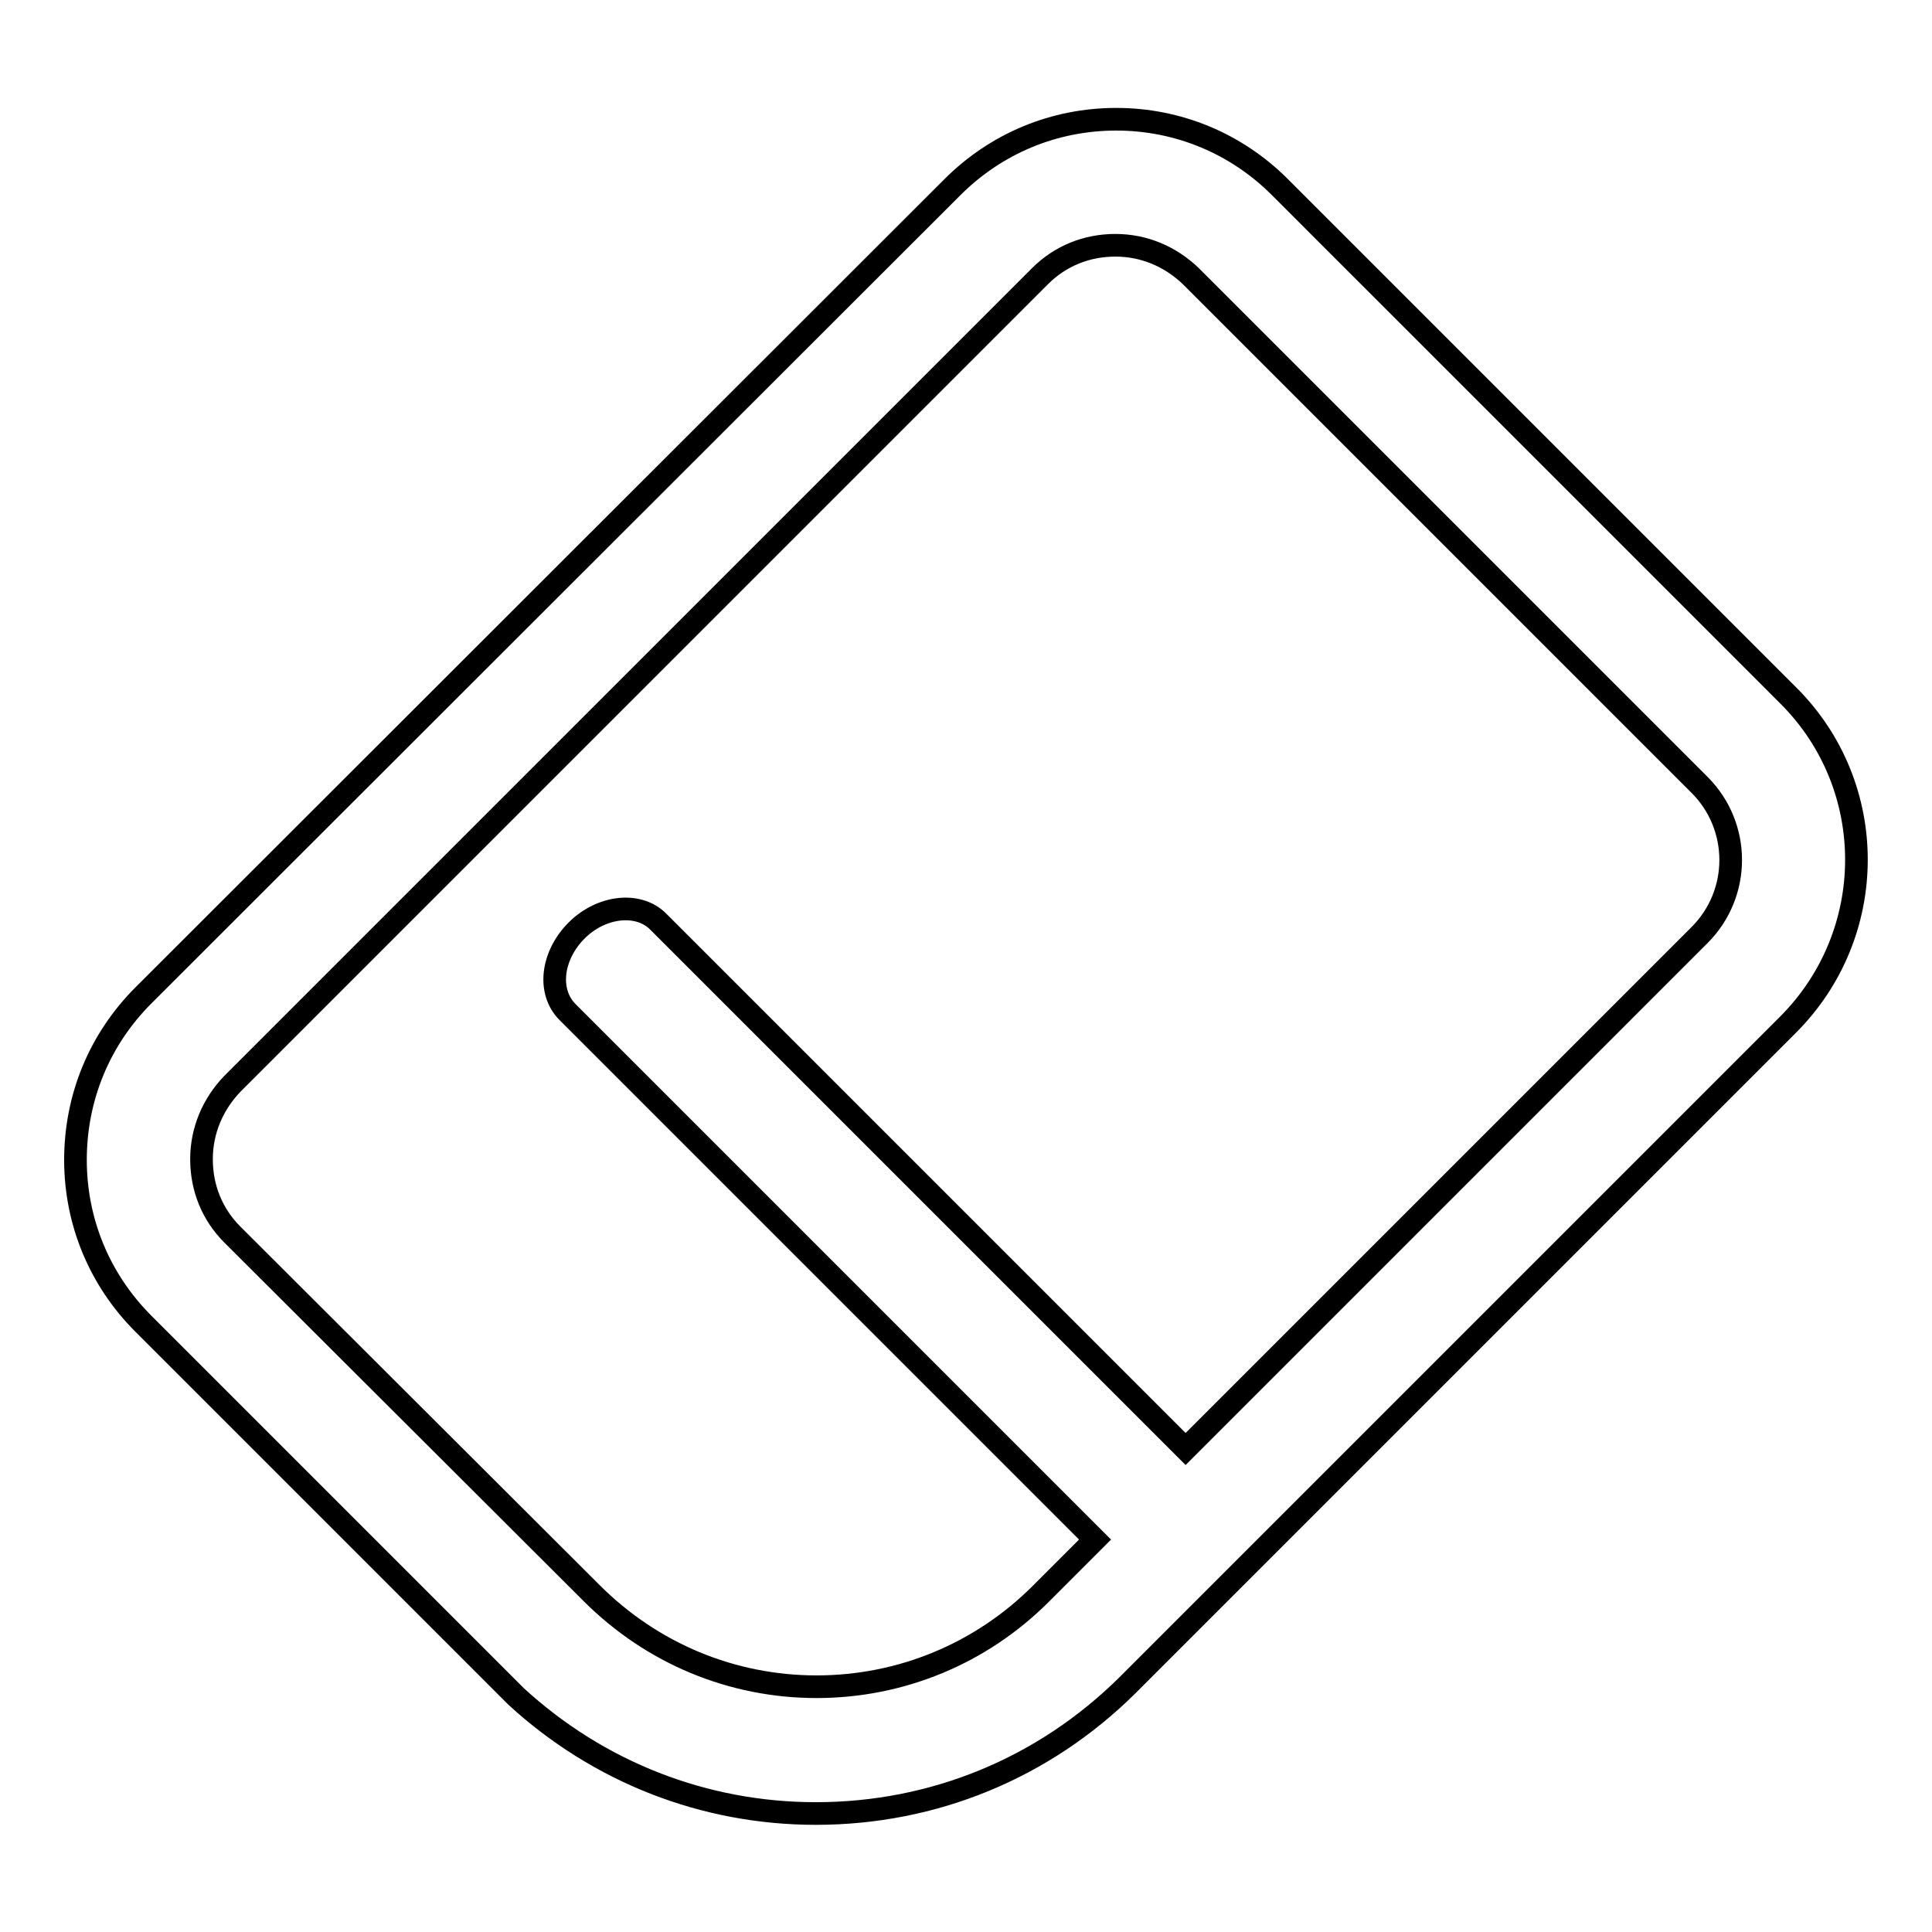
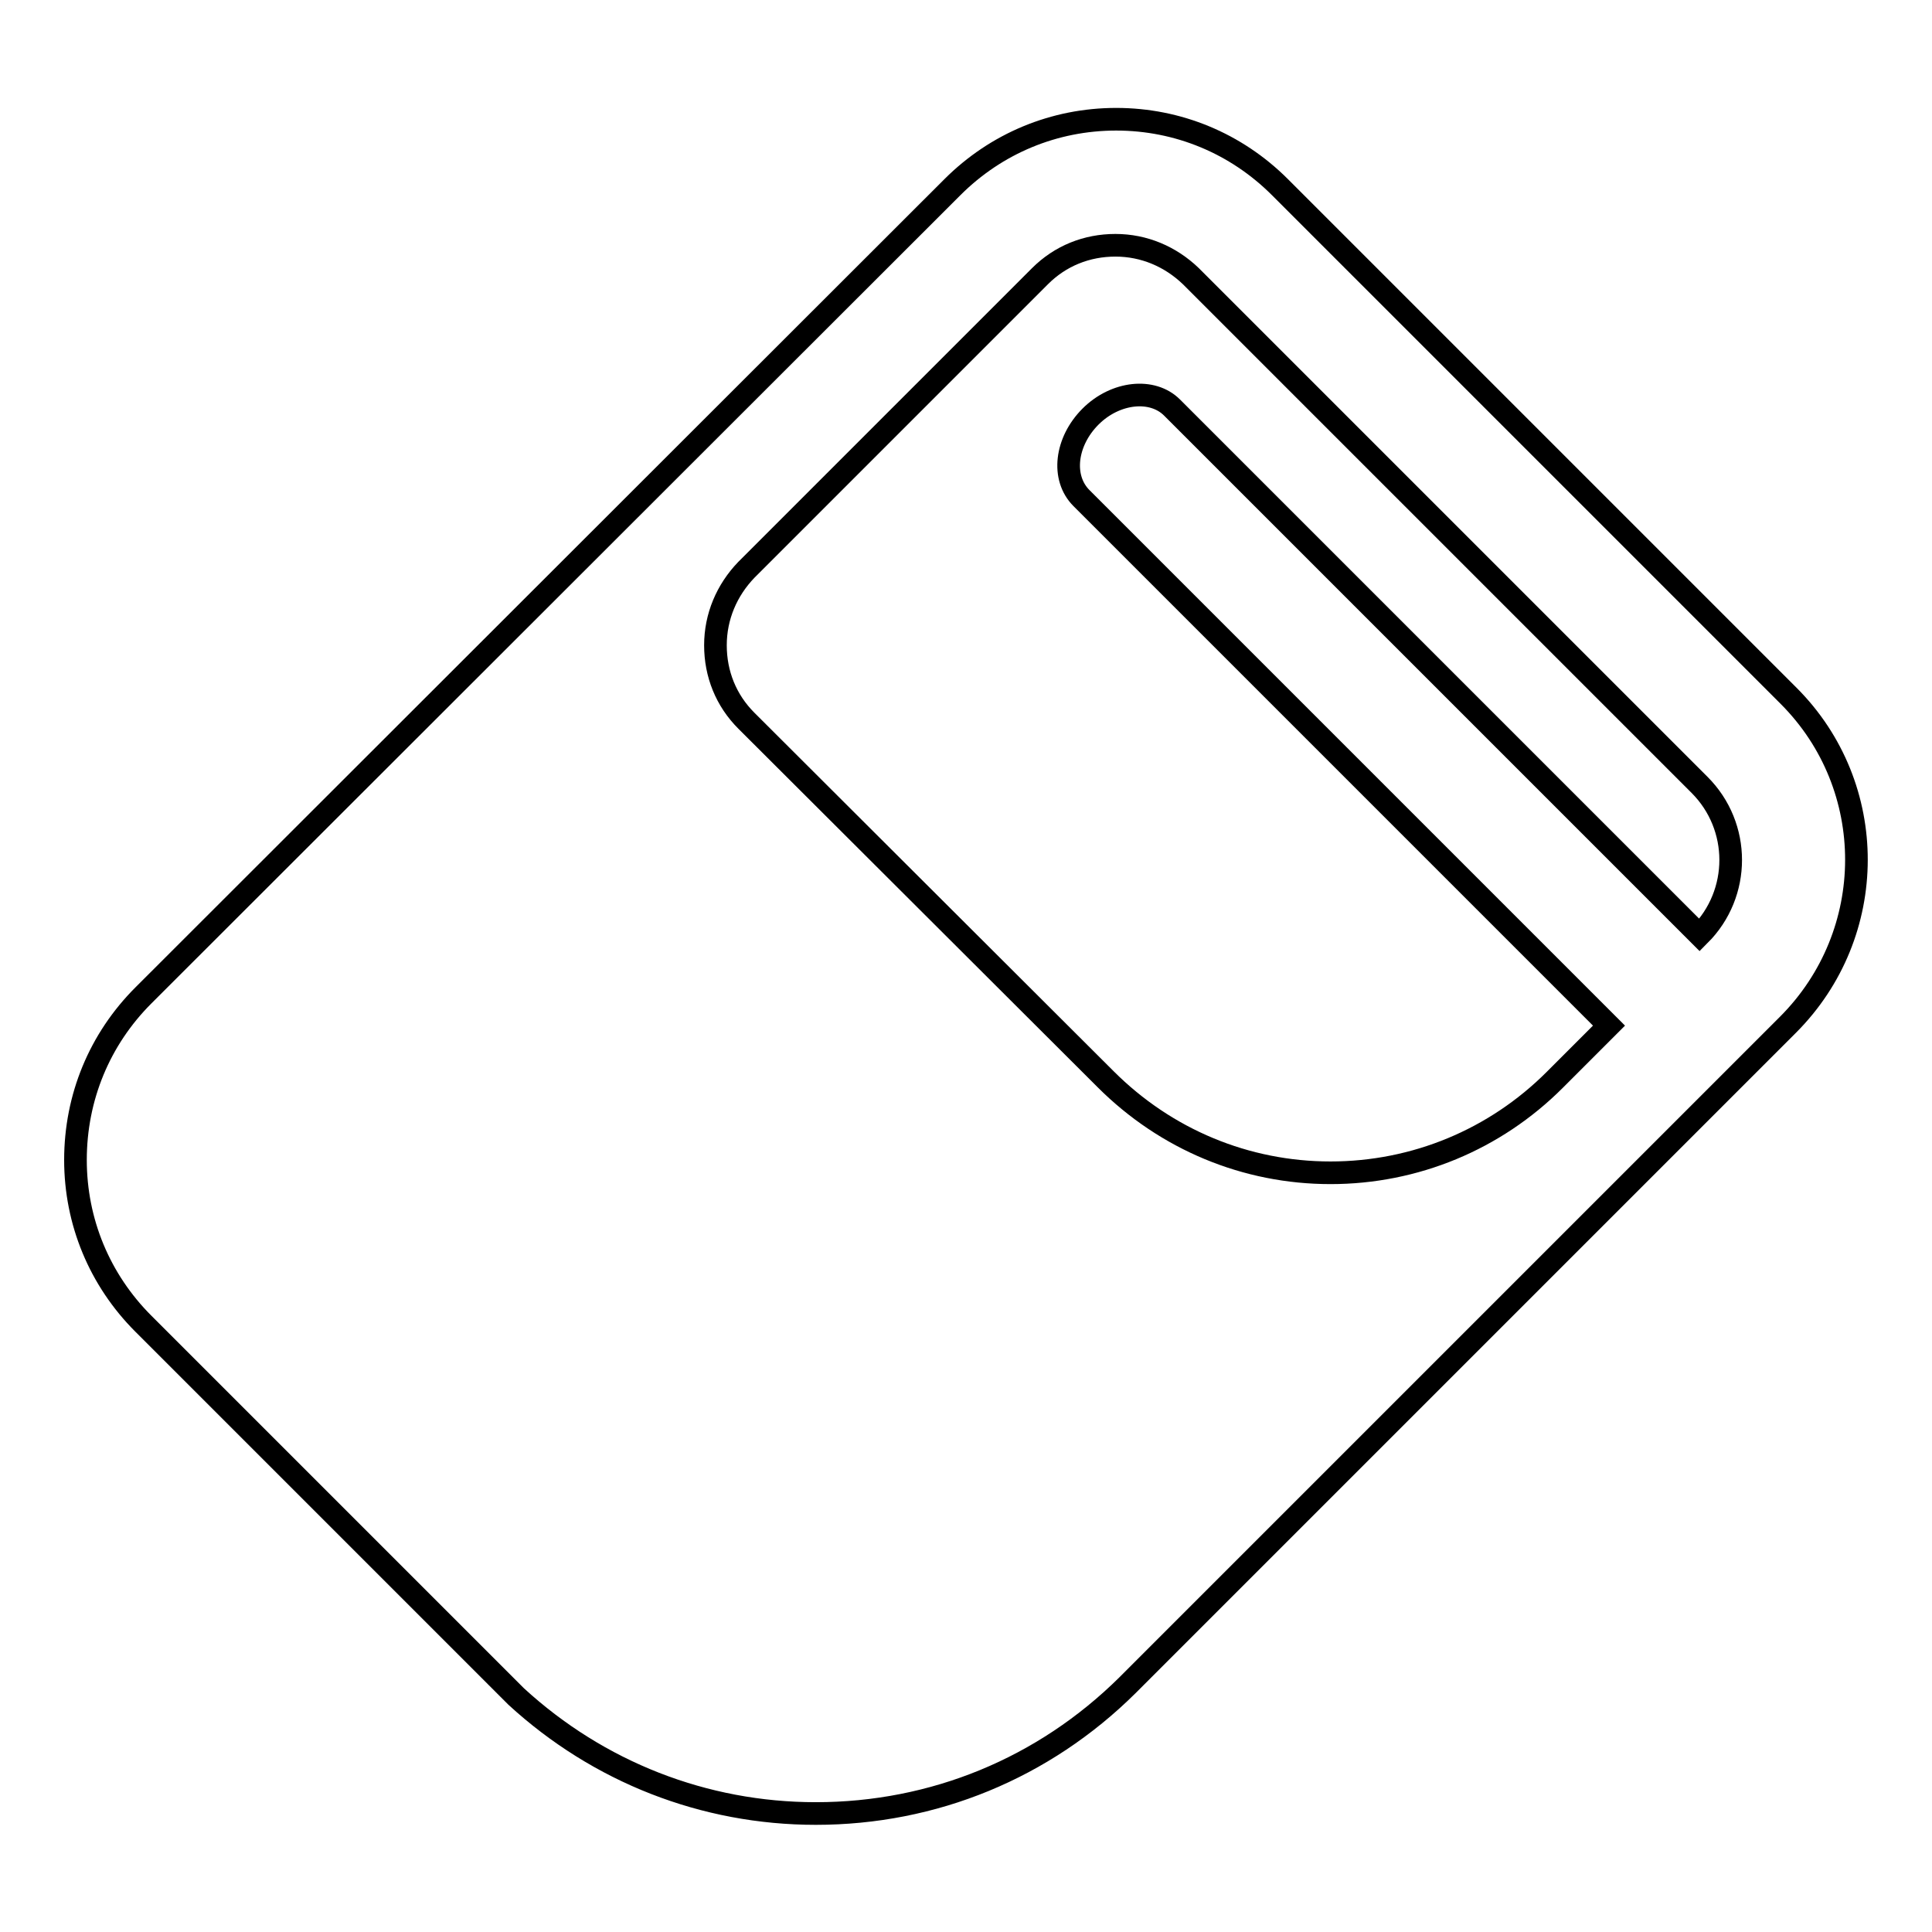
<svg xmlns="http://www.w3.org/2000/svg" version="1.1" x="0px" y="0px" viewBox="0 0 256 256" enable-background="new 0 0 256 256" xml:space="preserve">
  <g>
    <g>
-       <path stroke-width="3" fill-opacity="0" stroke="#000000" d="M237,92.2l-67.4-67.4c-5.8-5.8-13.5-9-21.7-9c-8.2,0-15.9,3.2-21.7,9L19,131.9c-5.8,5.8-9,13.5-9,21.8c0,8.2,3.2,15.9,9,21.7l49.1,49.1l0.3,0.3l0,0c10.9,10,24.9,15.5,39.7,15.5c15.6,0,30.2-6,41.3-17l0,0l87.5-87.5C249,123.7,249,104.2,237,92.2z M225.2,123.9L157.1,192l-69.9-69.9c-2.6-2.6-7.5-2.1-10.8,1.2c-3.3,3.3-3.9,8.1-1.2,10.8l69.9,69.9l-7.2,7.2c-7.9,7.9-18.5,12.3-29.7,12.3c-11.2,0-21.8-4.4-29.8-12.4l0,0l-47.6-47.5c-2.7-2.7-4.1-6.2-4.1-10c0-3.8,1.5-7.3,4.1-10L137.8,36.6c2.7-2.7,6.2-4.1,10-4.1c3.8,0,7.3,1.5,10,4.1l67.4,67.4C230.7,109.5,230.7,118.4,225.2,123.9z" />
+       <path stroke-width="3" fill-opacity="0" stroke="#000000" d="M237,92.2l-67.4-67.4c-5.8-5.8-13.5-9-21.7-9c-8.2,0-15.9,3.2-21.7,9L19,131.9c-5.8,5.8-9,13.5-9,21.8c0,8.2,3.2,15.9,9,21.7l49.1,49.1l0.3,0.3l0,0c10.9,10,24.9,15.5,39.7,15.5c15.6,0,30.2-6,41.3-17l0,0l87.5-87.5C249,123.7,249,104.2,237,92.2z M225.2,123.9l-69.9-69.9c-2.6-2.6-7.5-2.1-10.8,1.2c-3.3,3.3-3.9,8.1-1.2,10.8l69.9,69.9l-7.2,7.2c-7.9,7.9-18.5,12.3-29.7,12.3c-11.2,0-21.8-4.4-29.8-12.4l0,0l-47.6-47.5c-2.7-2.7-4.1-6.2-4.1-10c0-3.8,1.5-7.3,4.1-10L137.8,36.6c2.7-2.7,6.2-4.1,10-4.1c3.8,0,7.3,1.5,10,4.1l67.4,67.4C230.7,109.5,230.7,118.4,225.2,123.9z" />
    </g>
  </g>
</svg>